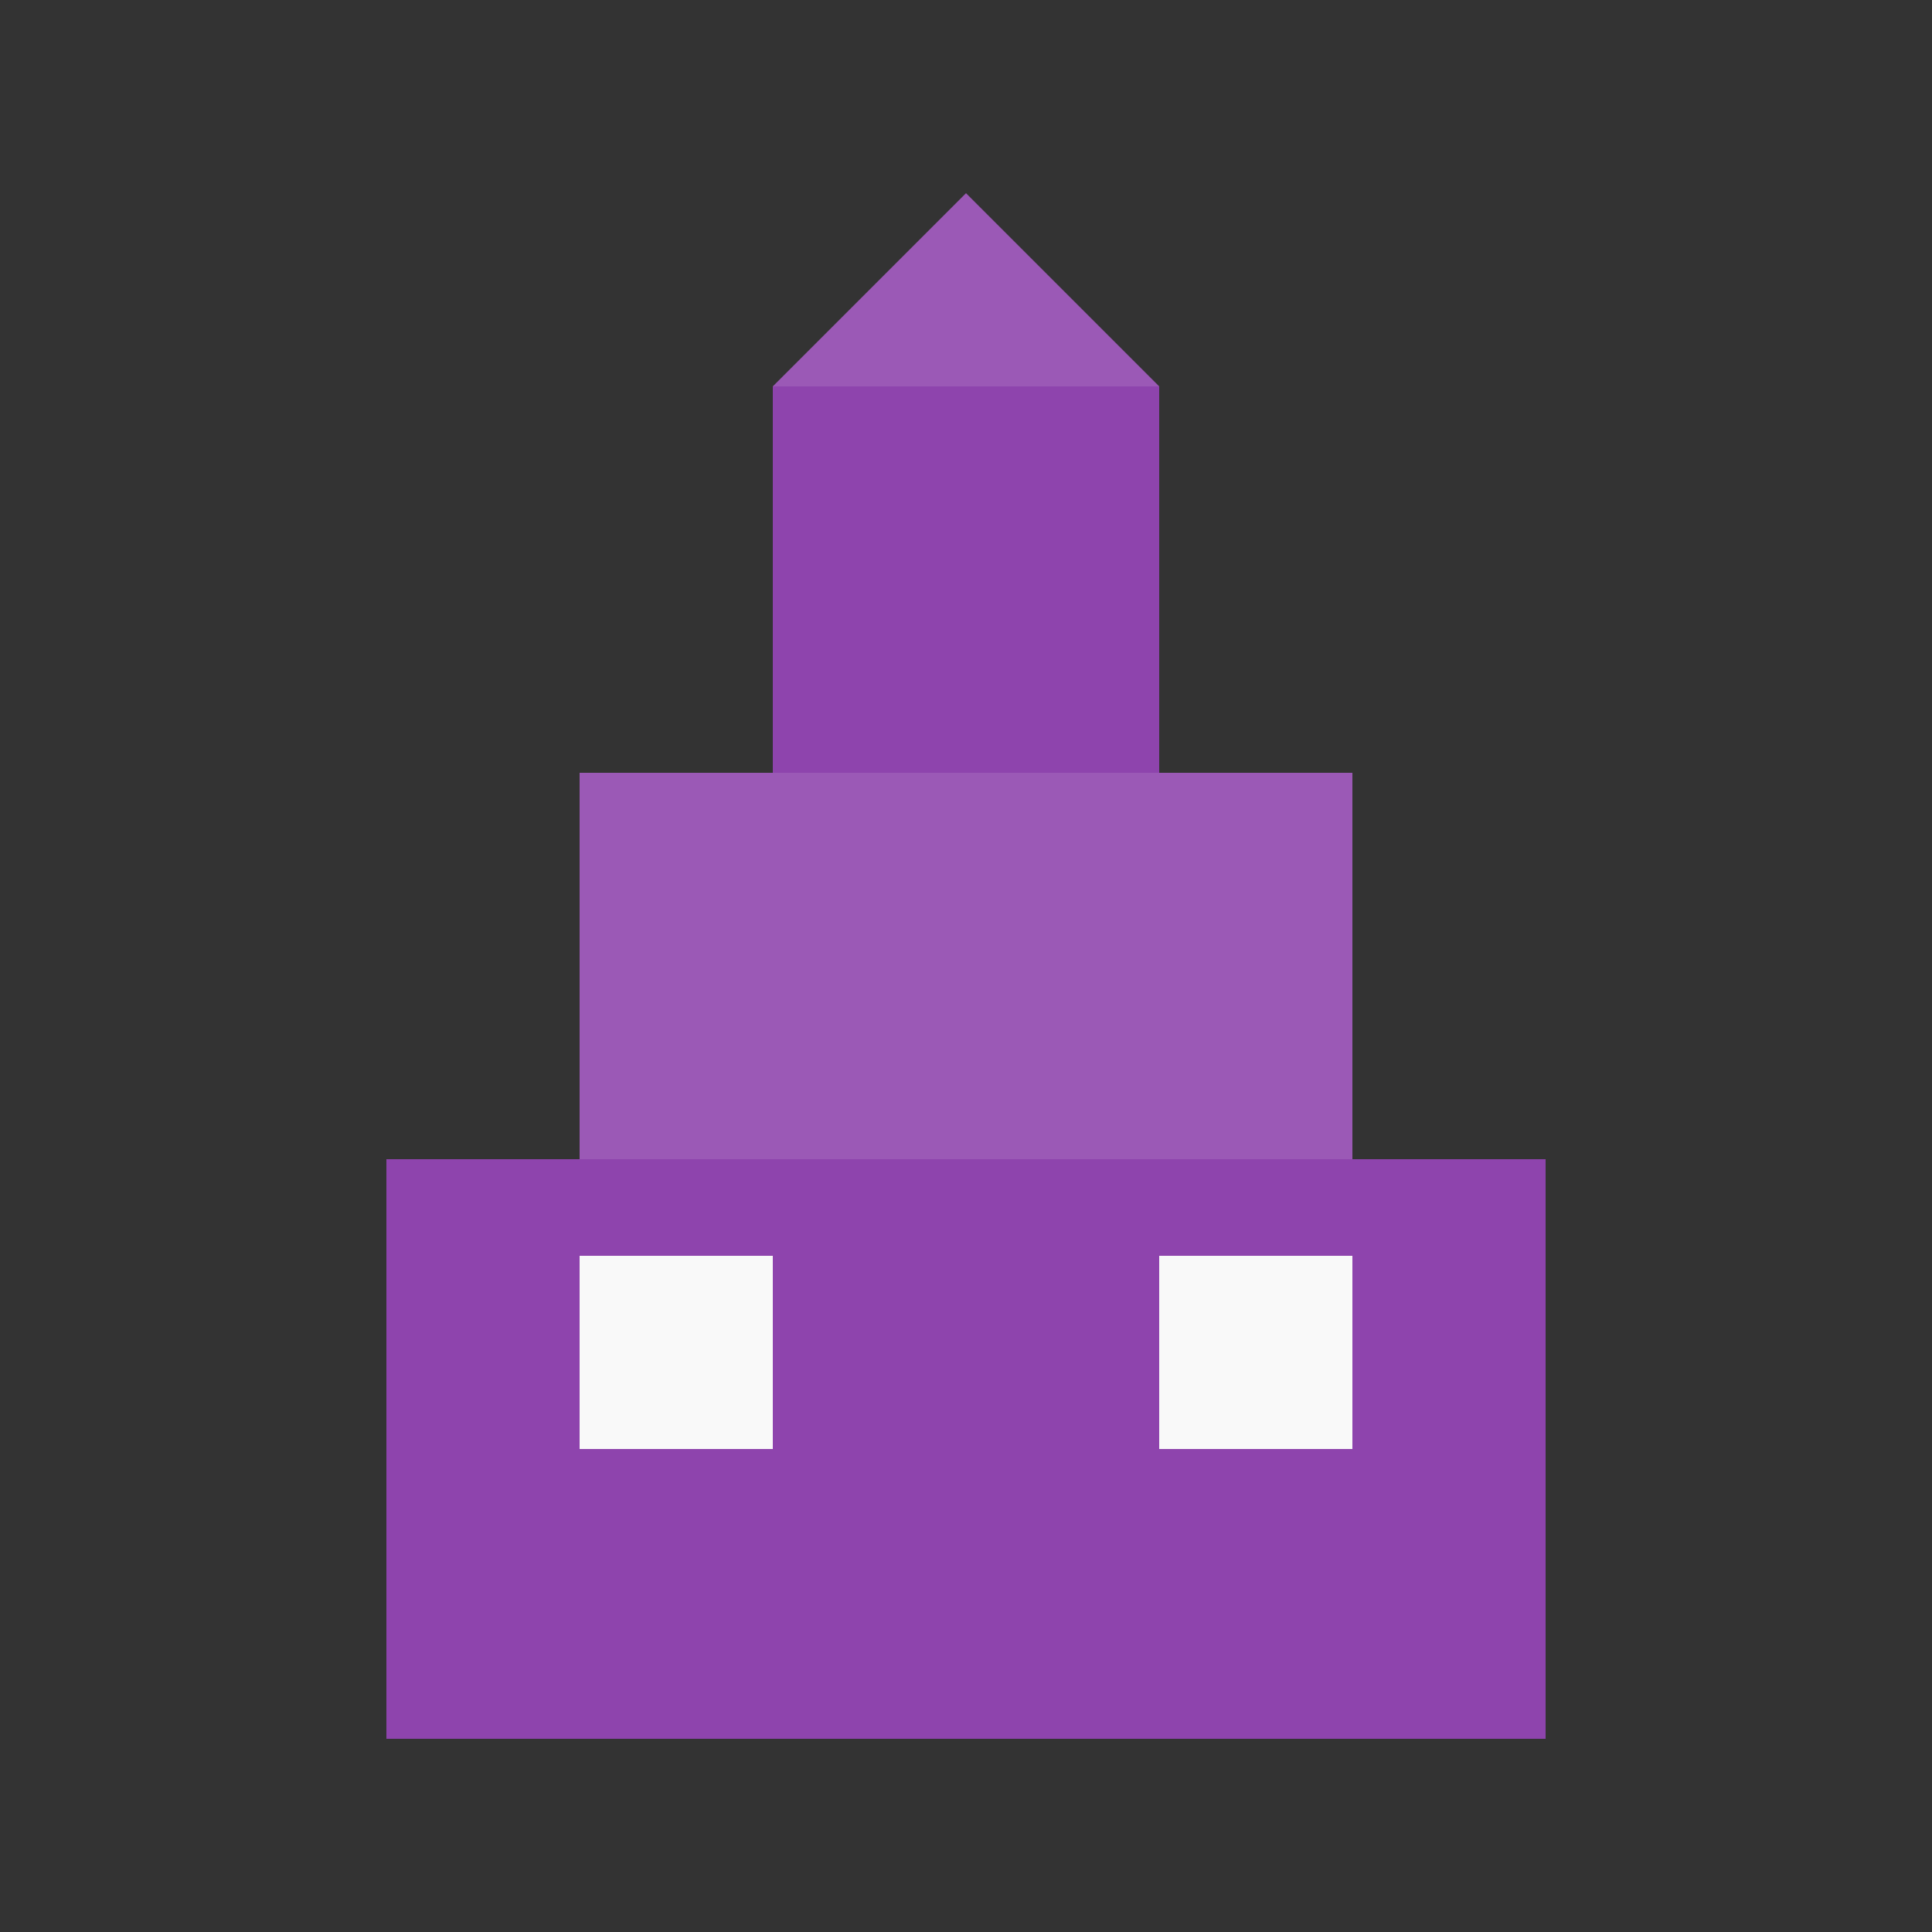
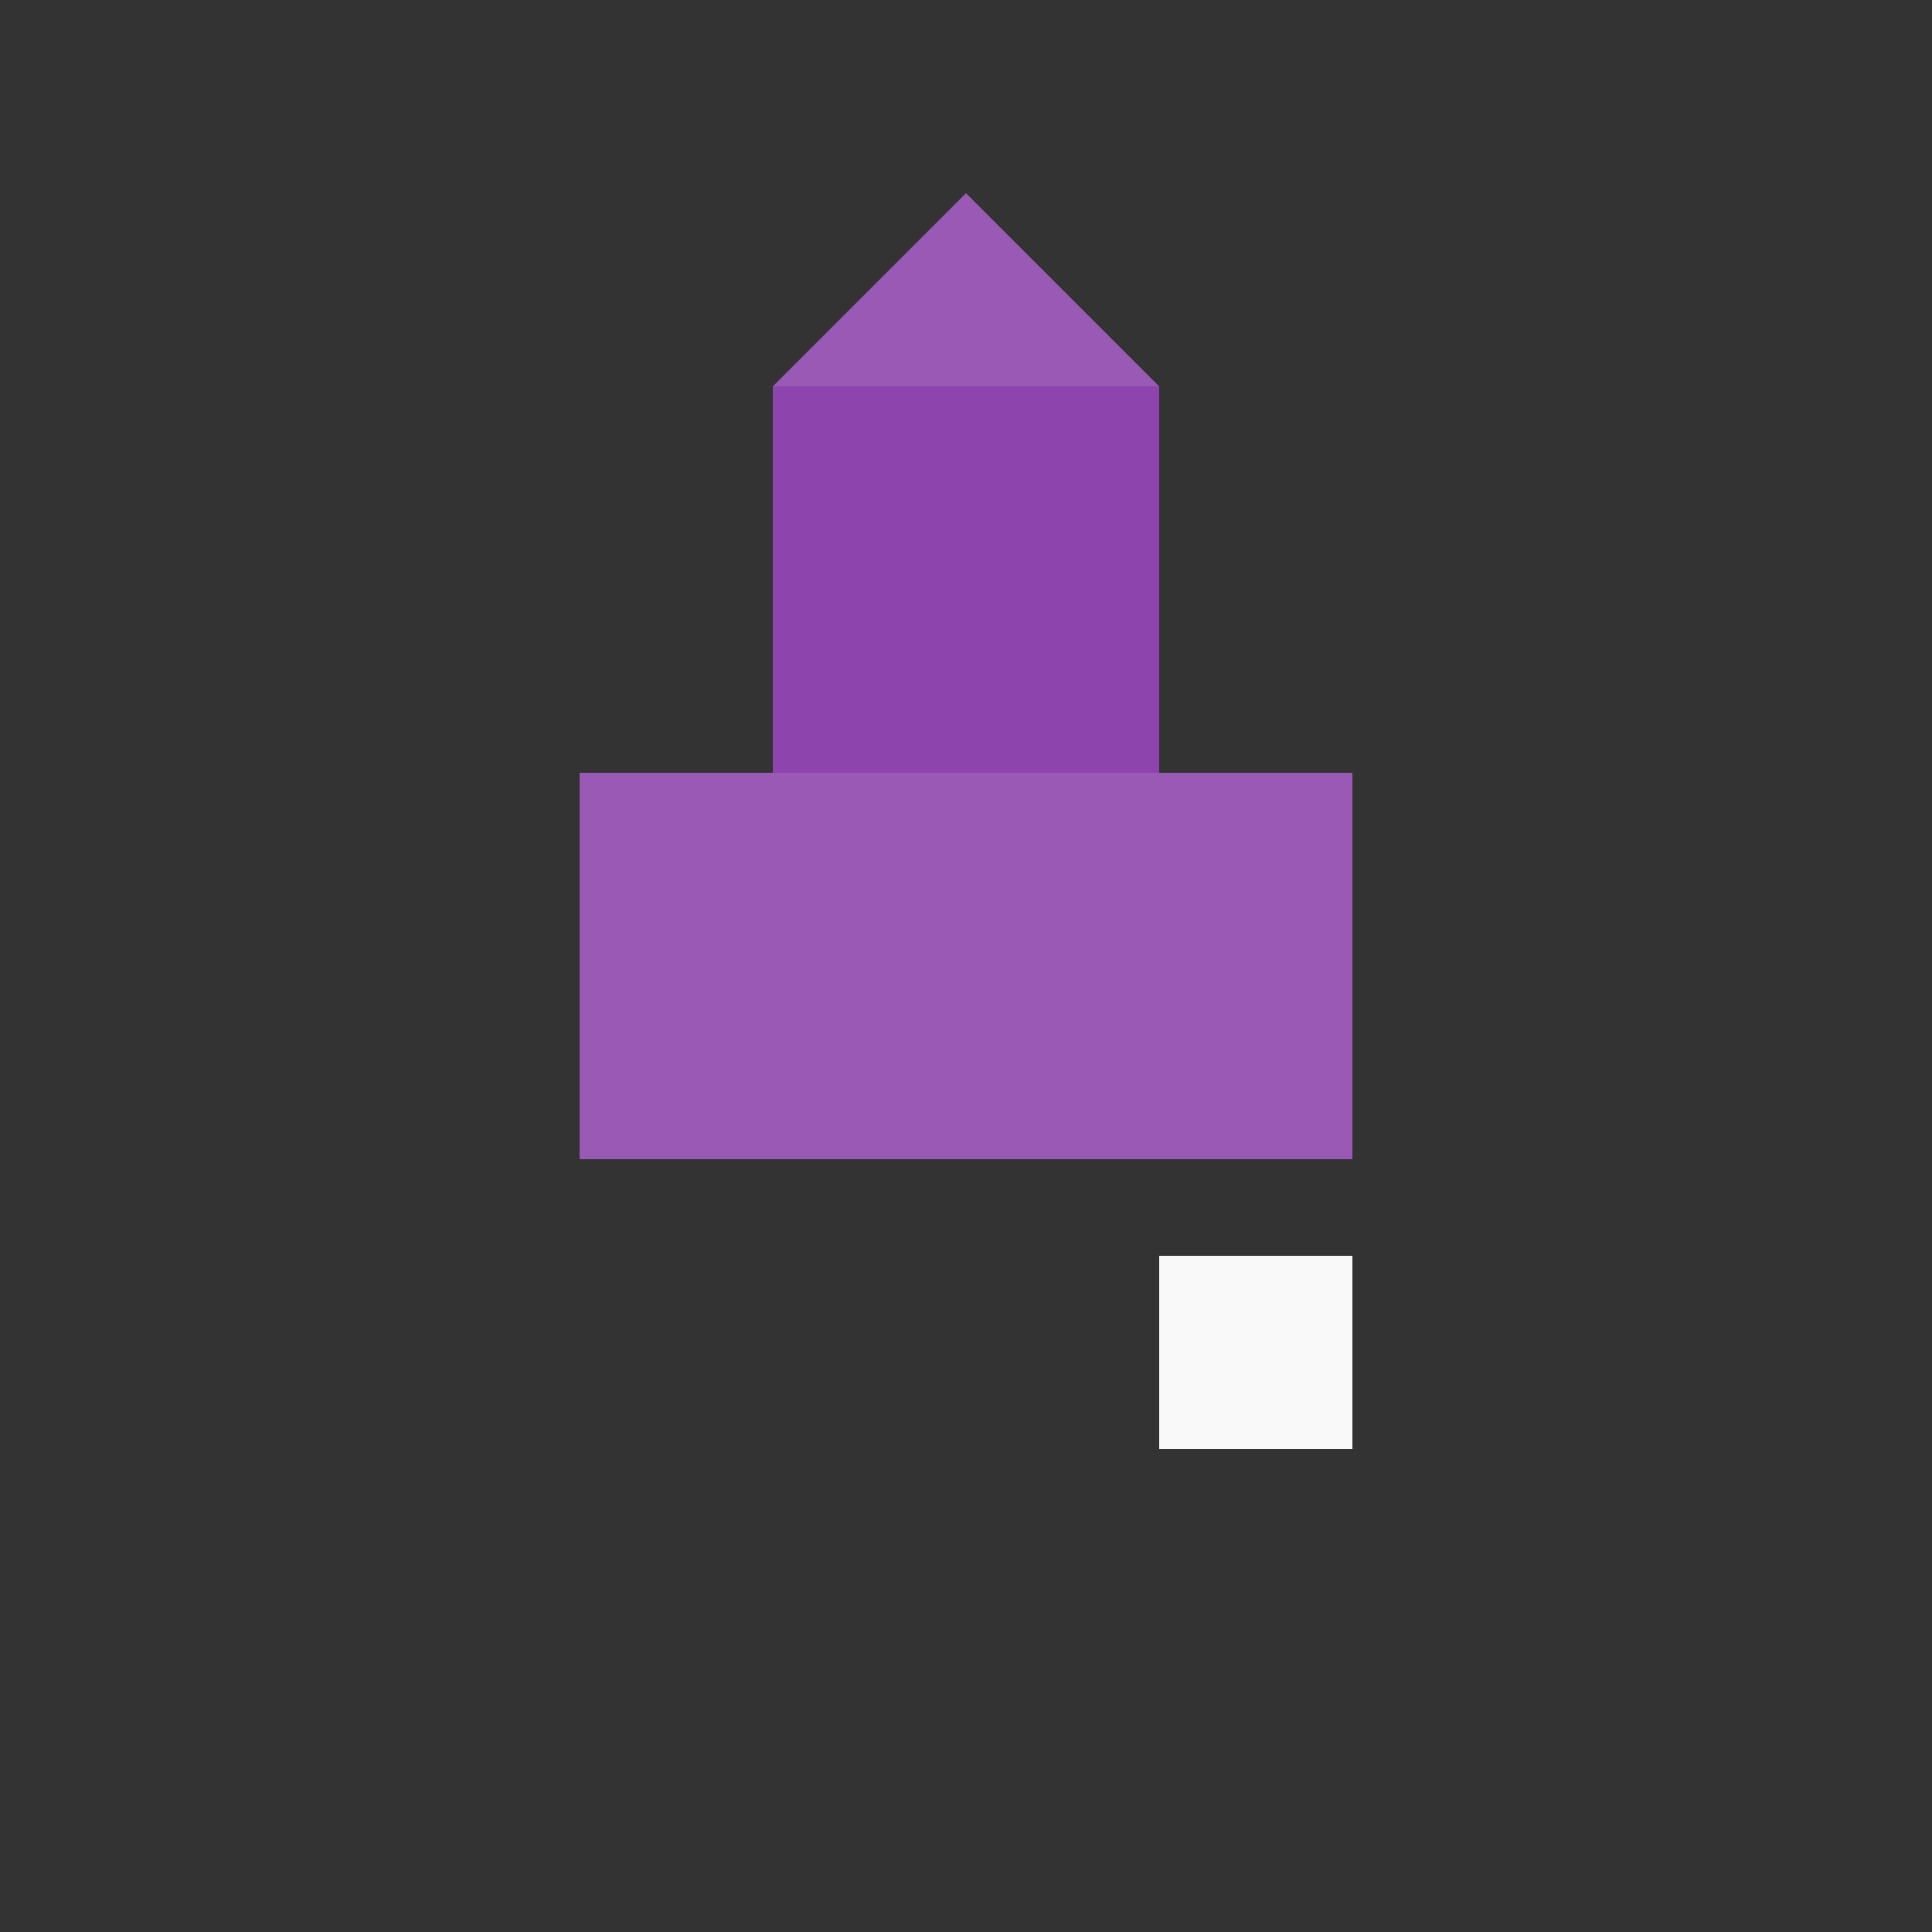
<svg xmlns="http://www.w3.org/2000/svg" viewBox="0 0 100 100" width="32" height="32">
  <rect x="0" y="0" width="100" height="100" fill="#333333" stroke="none" />
-   <rect x="20" y="60" width="60" height="30" fill="#8e44ad" />
  <rect x="30" y="40" width="40" height="20" fill="#9b59b6" />
  <rect x="40" y="20" width="20" height="20" fill="#8e44ad" />
-   <rect x="30" y="65" width="10" height="10" fill="#f9f9f9" />
  <rect x="60" y="65" width="10" height="10" fill="#f9f9f9" />
  <polygon points="40,20 60,20 50,10" fill="#9b59b6" />
</svg>